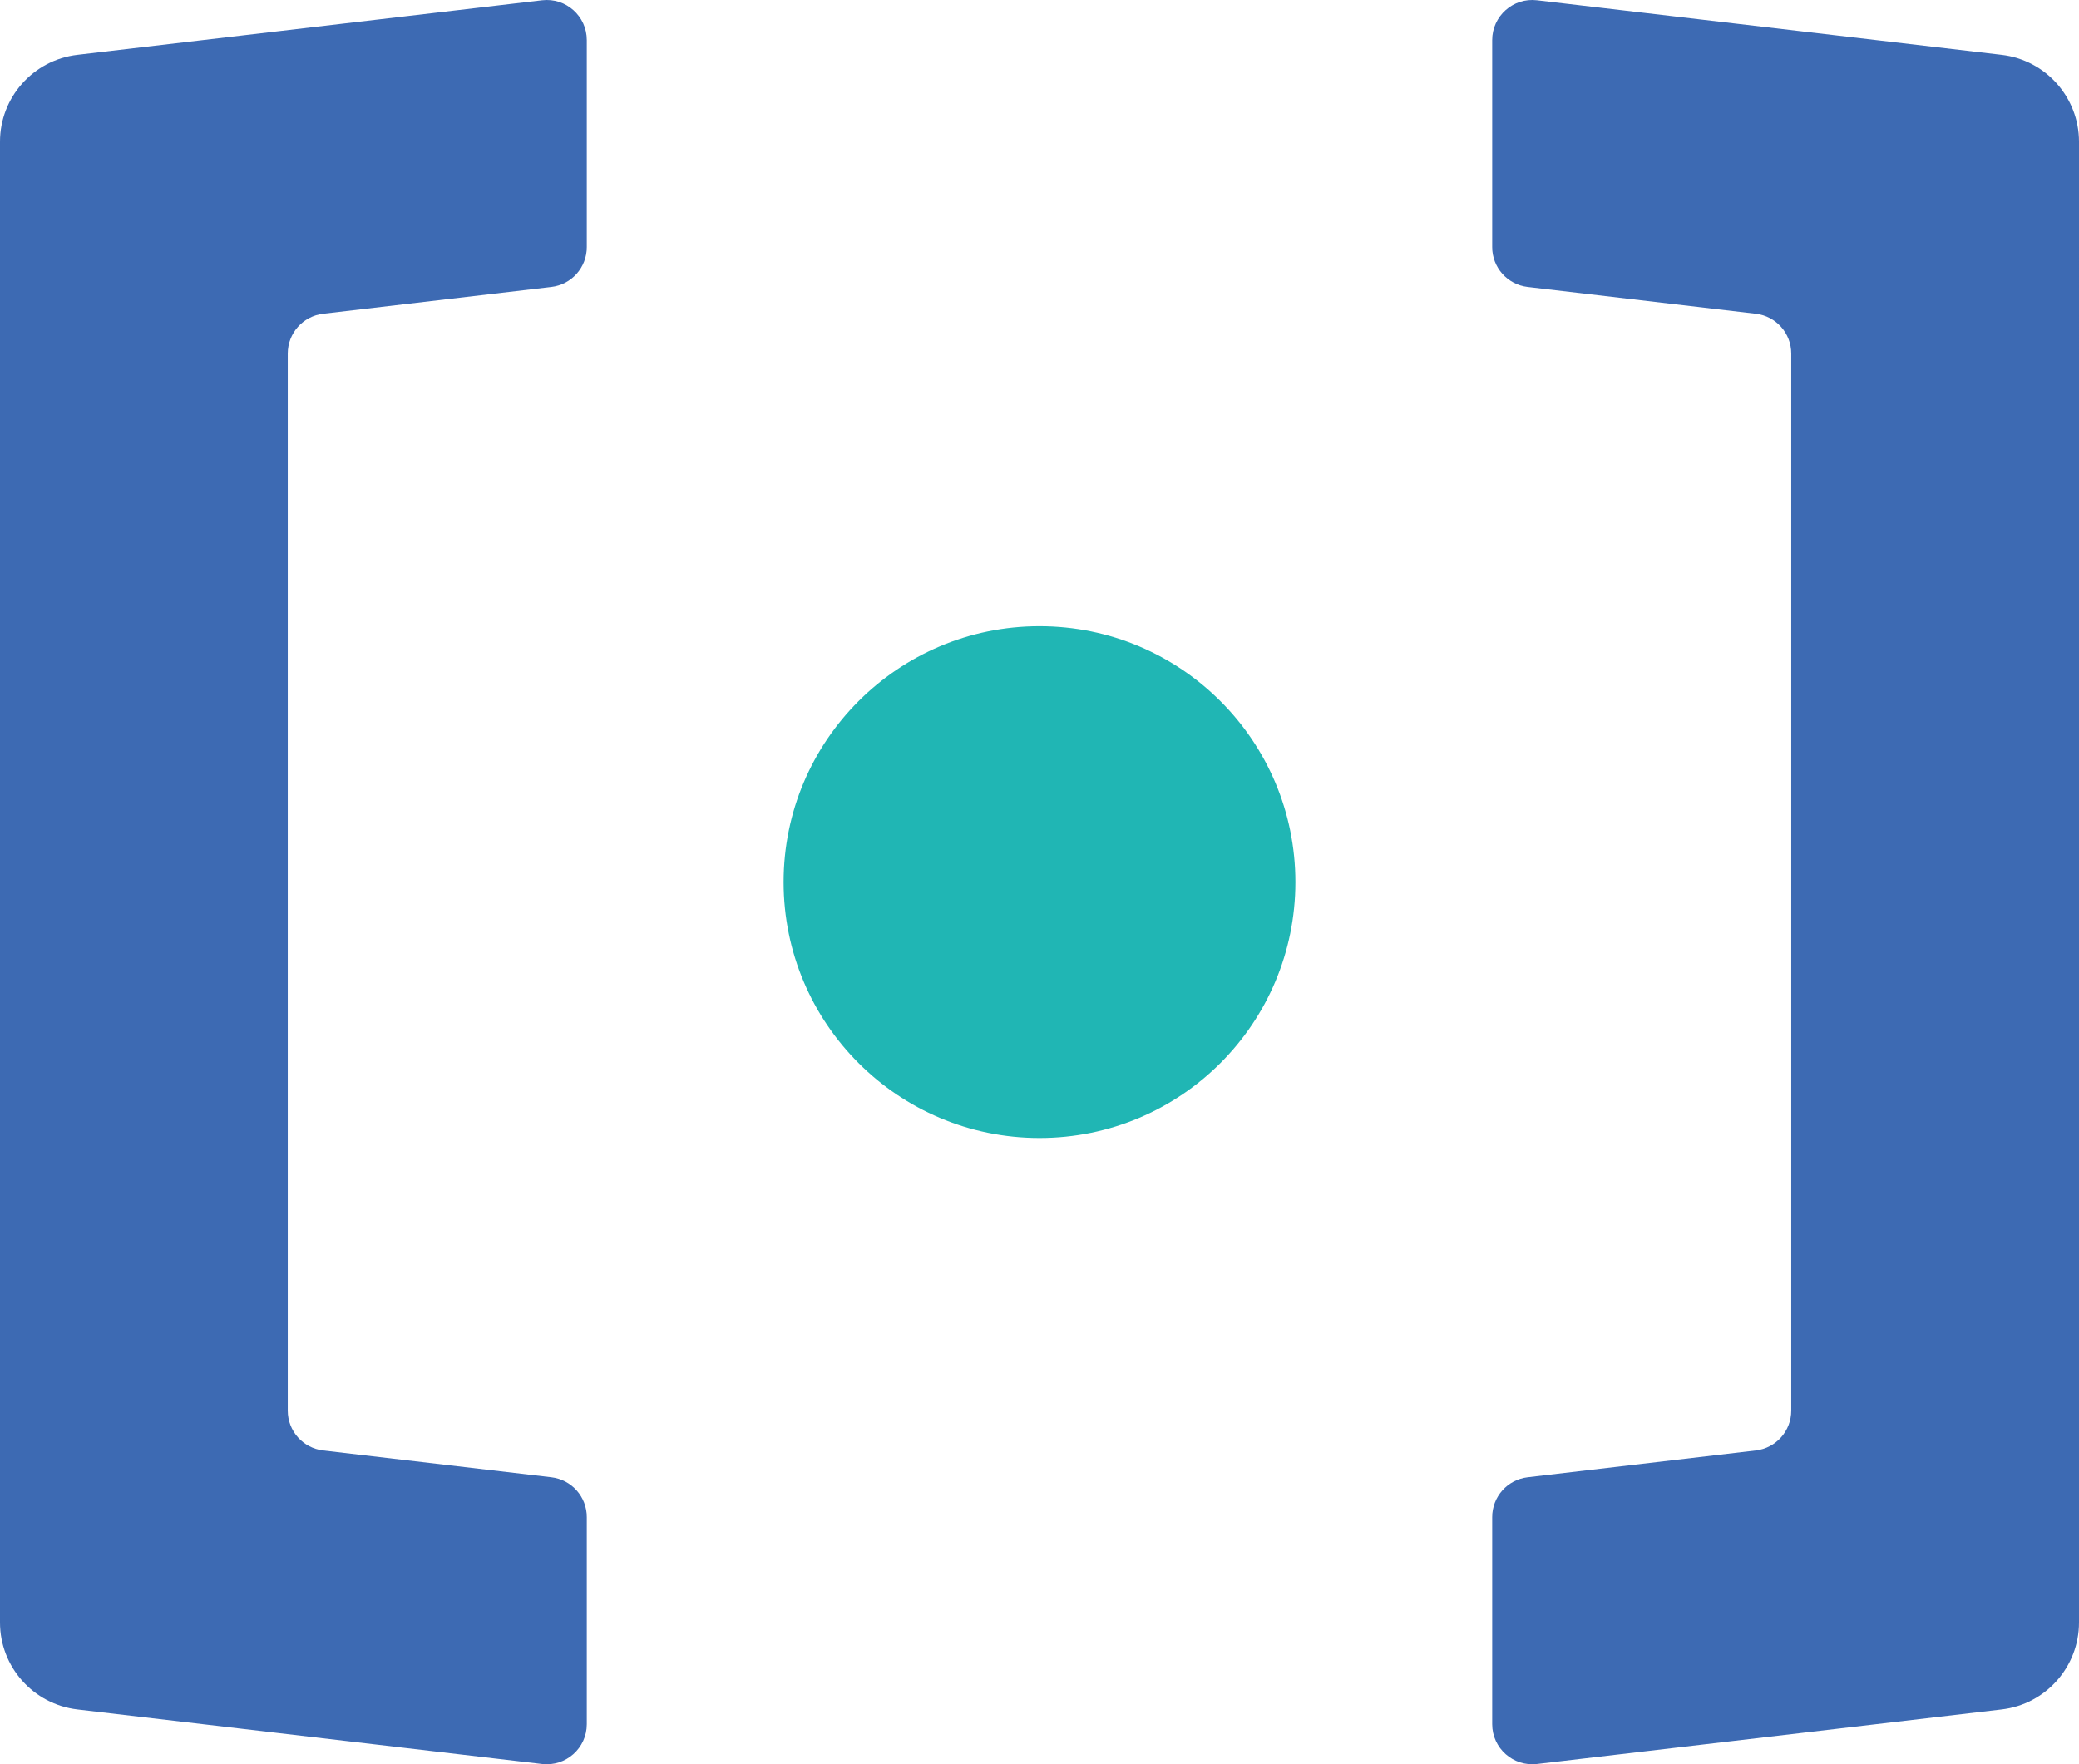
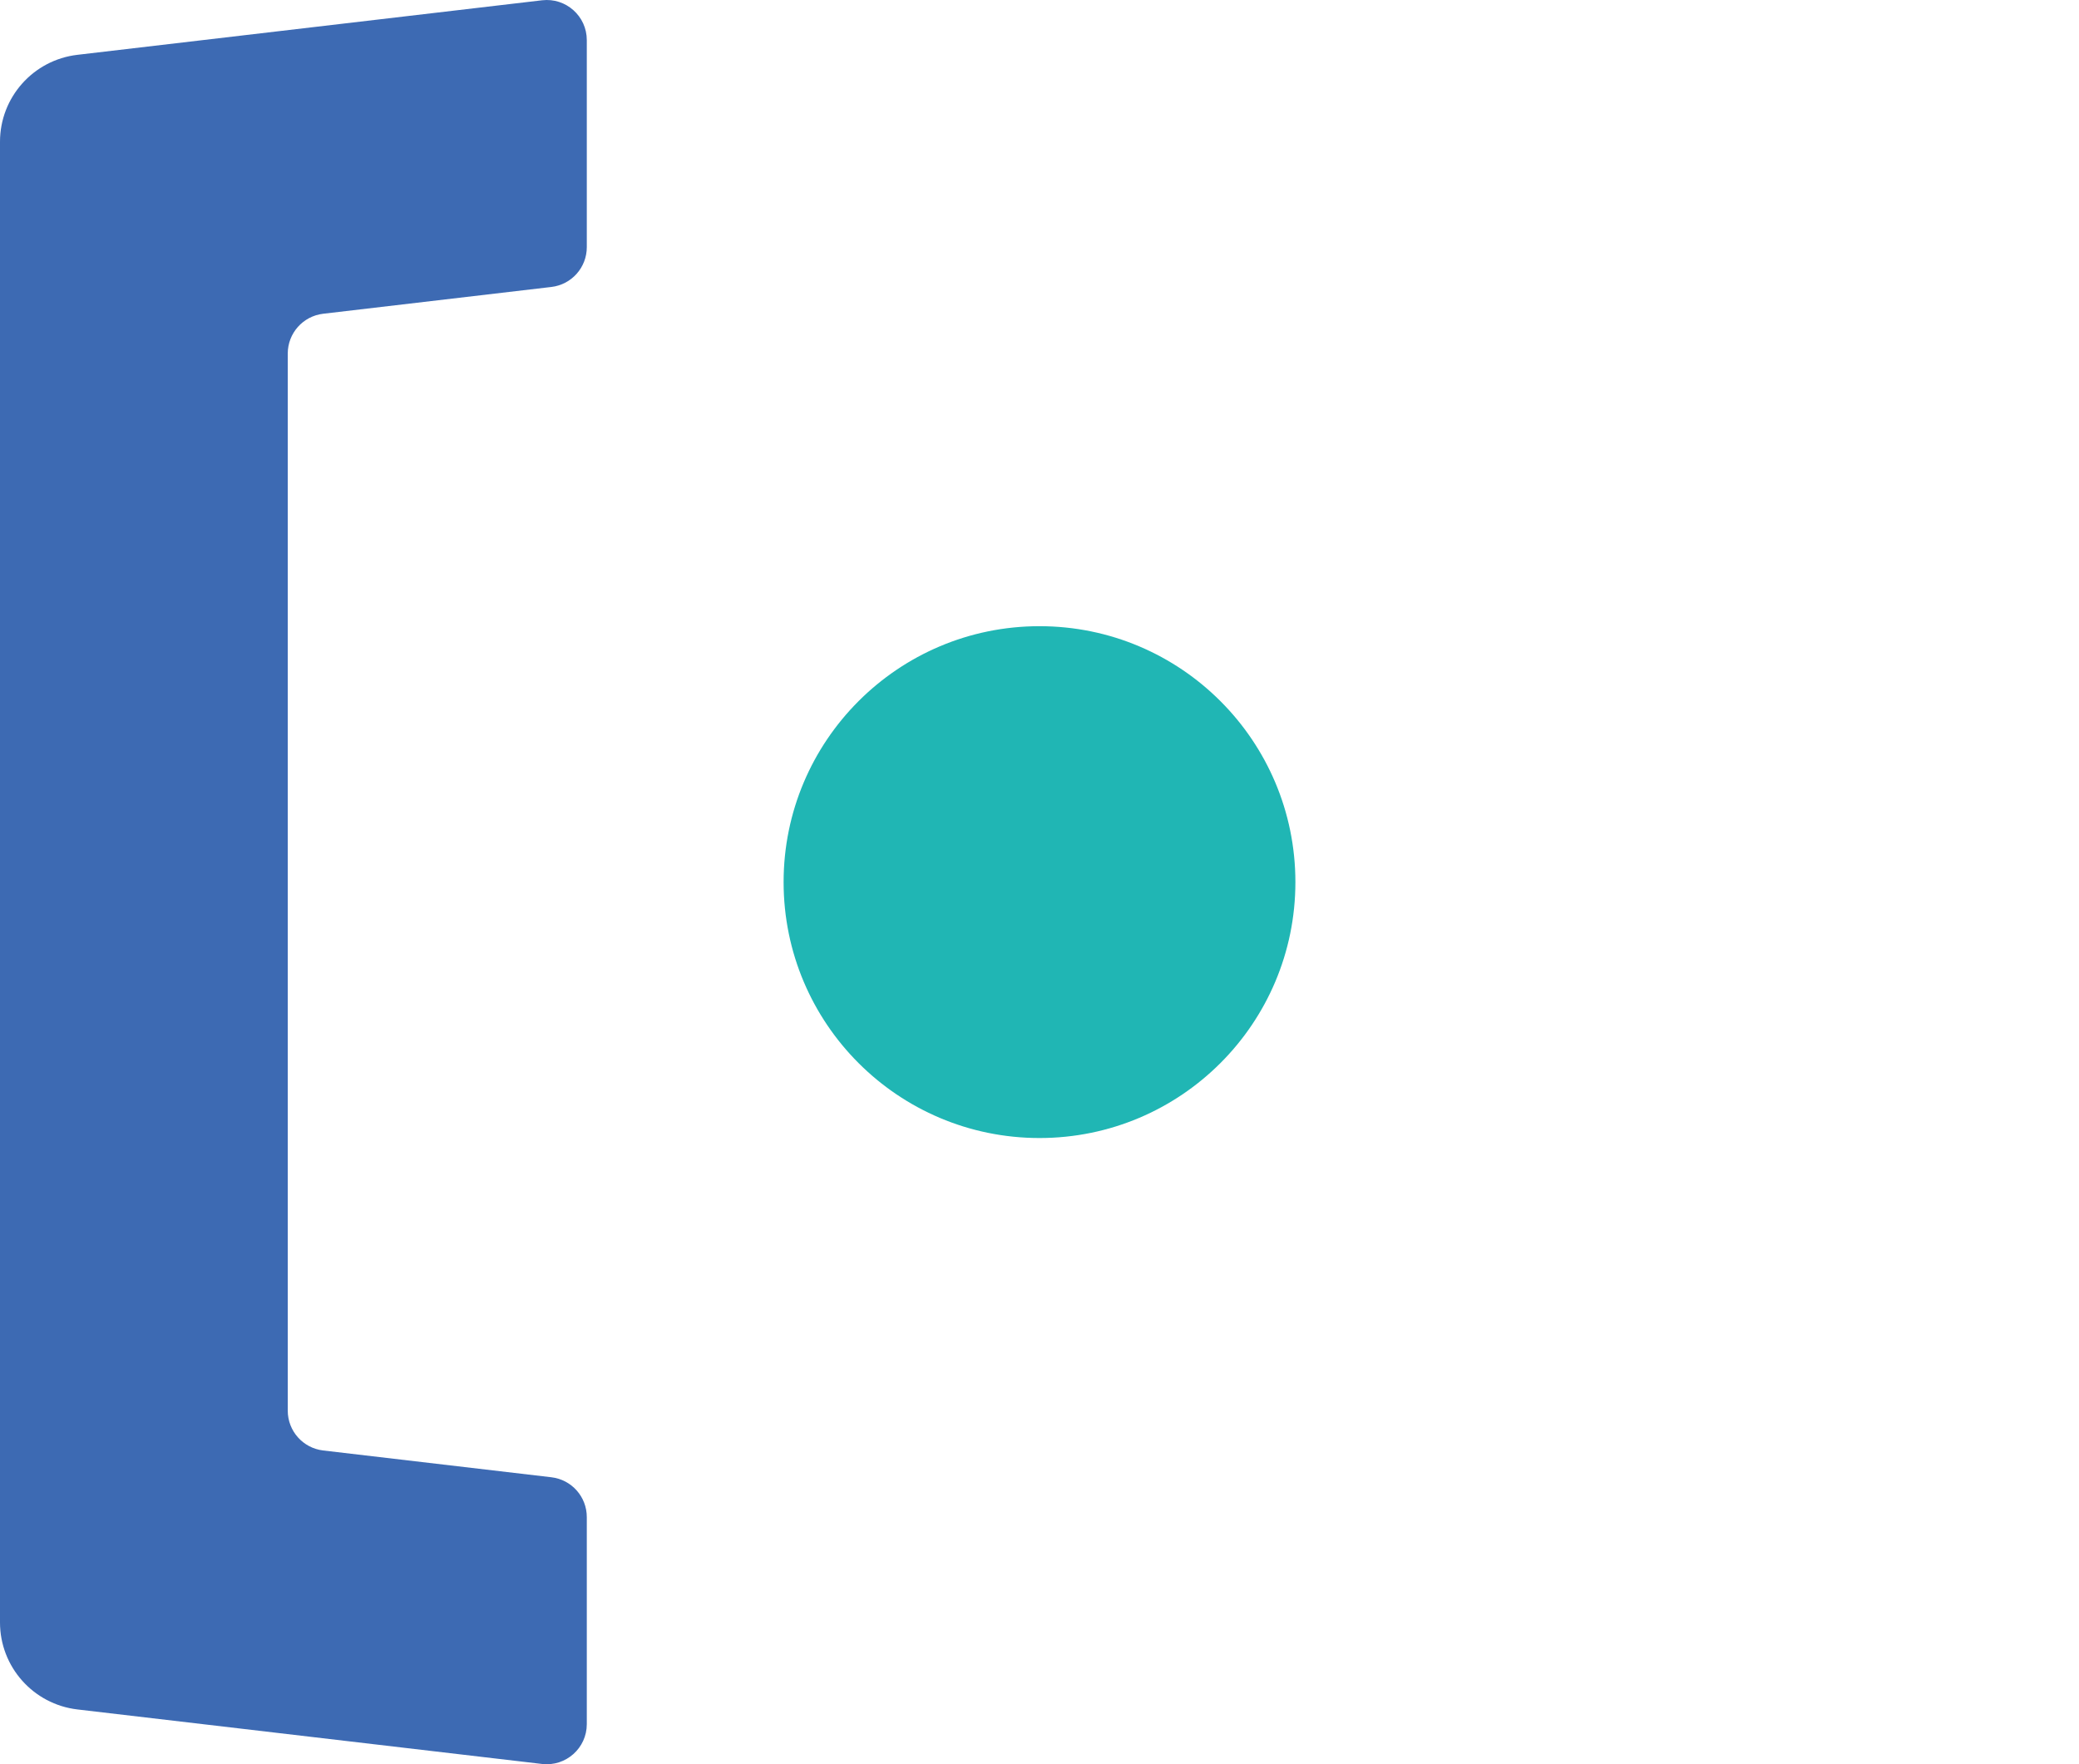
<svg xmlns="http://www.w3.org/2000/svg" id="Layer_2" viewBox="0 0 1033.02 876.51">
  <defs>
    <style>
      .cls-1 {
        fill: #3d6ab3;
      }

      .cls-2 {
        fill: #20b6b4;
      }
    </style>
  </defs>
  <g id="Layer_1-2" data-name="Layer_1">
    <circle class="cls-2" cx="516.51" cy="438.26" r="127.15" />
    <g>
-       <path class="cls-1" d="M741.45,19.91v102.88c0,10.1,7.56,18.6,17.59,19.78l113.41,13.31c10.03,1.18,17.59,9.68,17.59,19.78v525.2c0,10.1-7.56,18.6-17.59,19.78l-113.41,13.31c-10.03,1.18-17.59,9.68-17.59,19.78v102.88c0,11.92,10.4,21.16,22.23,19.78l230.9-27.09c21.92-2.57,38.44-21.15,38.44-43.21V70.45c0-22.07-16.52-40.64-38.44-43.21L763.68.14c-11.84-1.39-22.23,7.86-22.23,19.78Z" />
      <path class="cls-1" d="M291.57,19.91v102.88c0,10.1-7.56,18.6-17.59,19.78l-113.41,13.31c-10.03,1.18-17.59,9.68-17.59,19.78v12.34s0,512.86,0,512.86c0,10.1,7.56,18.6,17.59,19.78l113.41,13.31c10.03,1.18,17.59,9.68,17.59,19.78v102.88c0,11.92-10.4,21.16-22.23,19.78l-230.9-27.09C16.52,846.71,0,828.13,0,806.07v-104.27S0,188,0,188v-13.28s0-104.27,0-104.27c0-22.07,16.52-40.64,38.44-43.21L269.34.14c11.84-1.39,22.23,7.86,22.23,19.78Z" />
    </g>
  </g>
</svg>